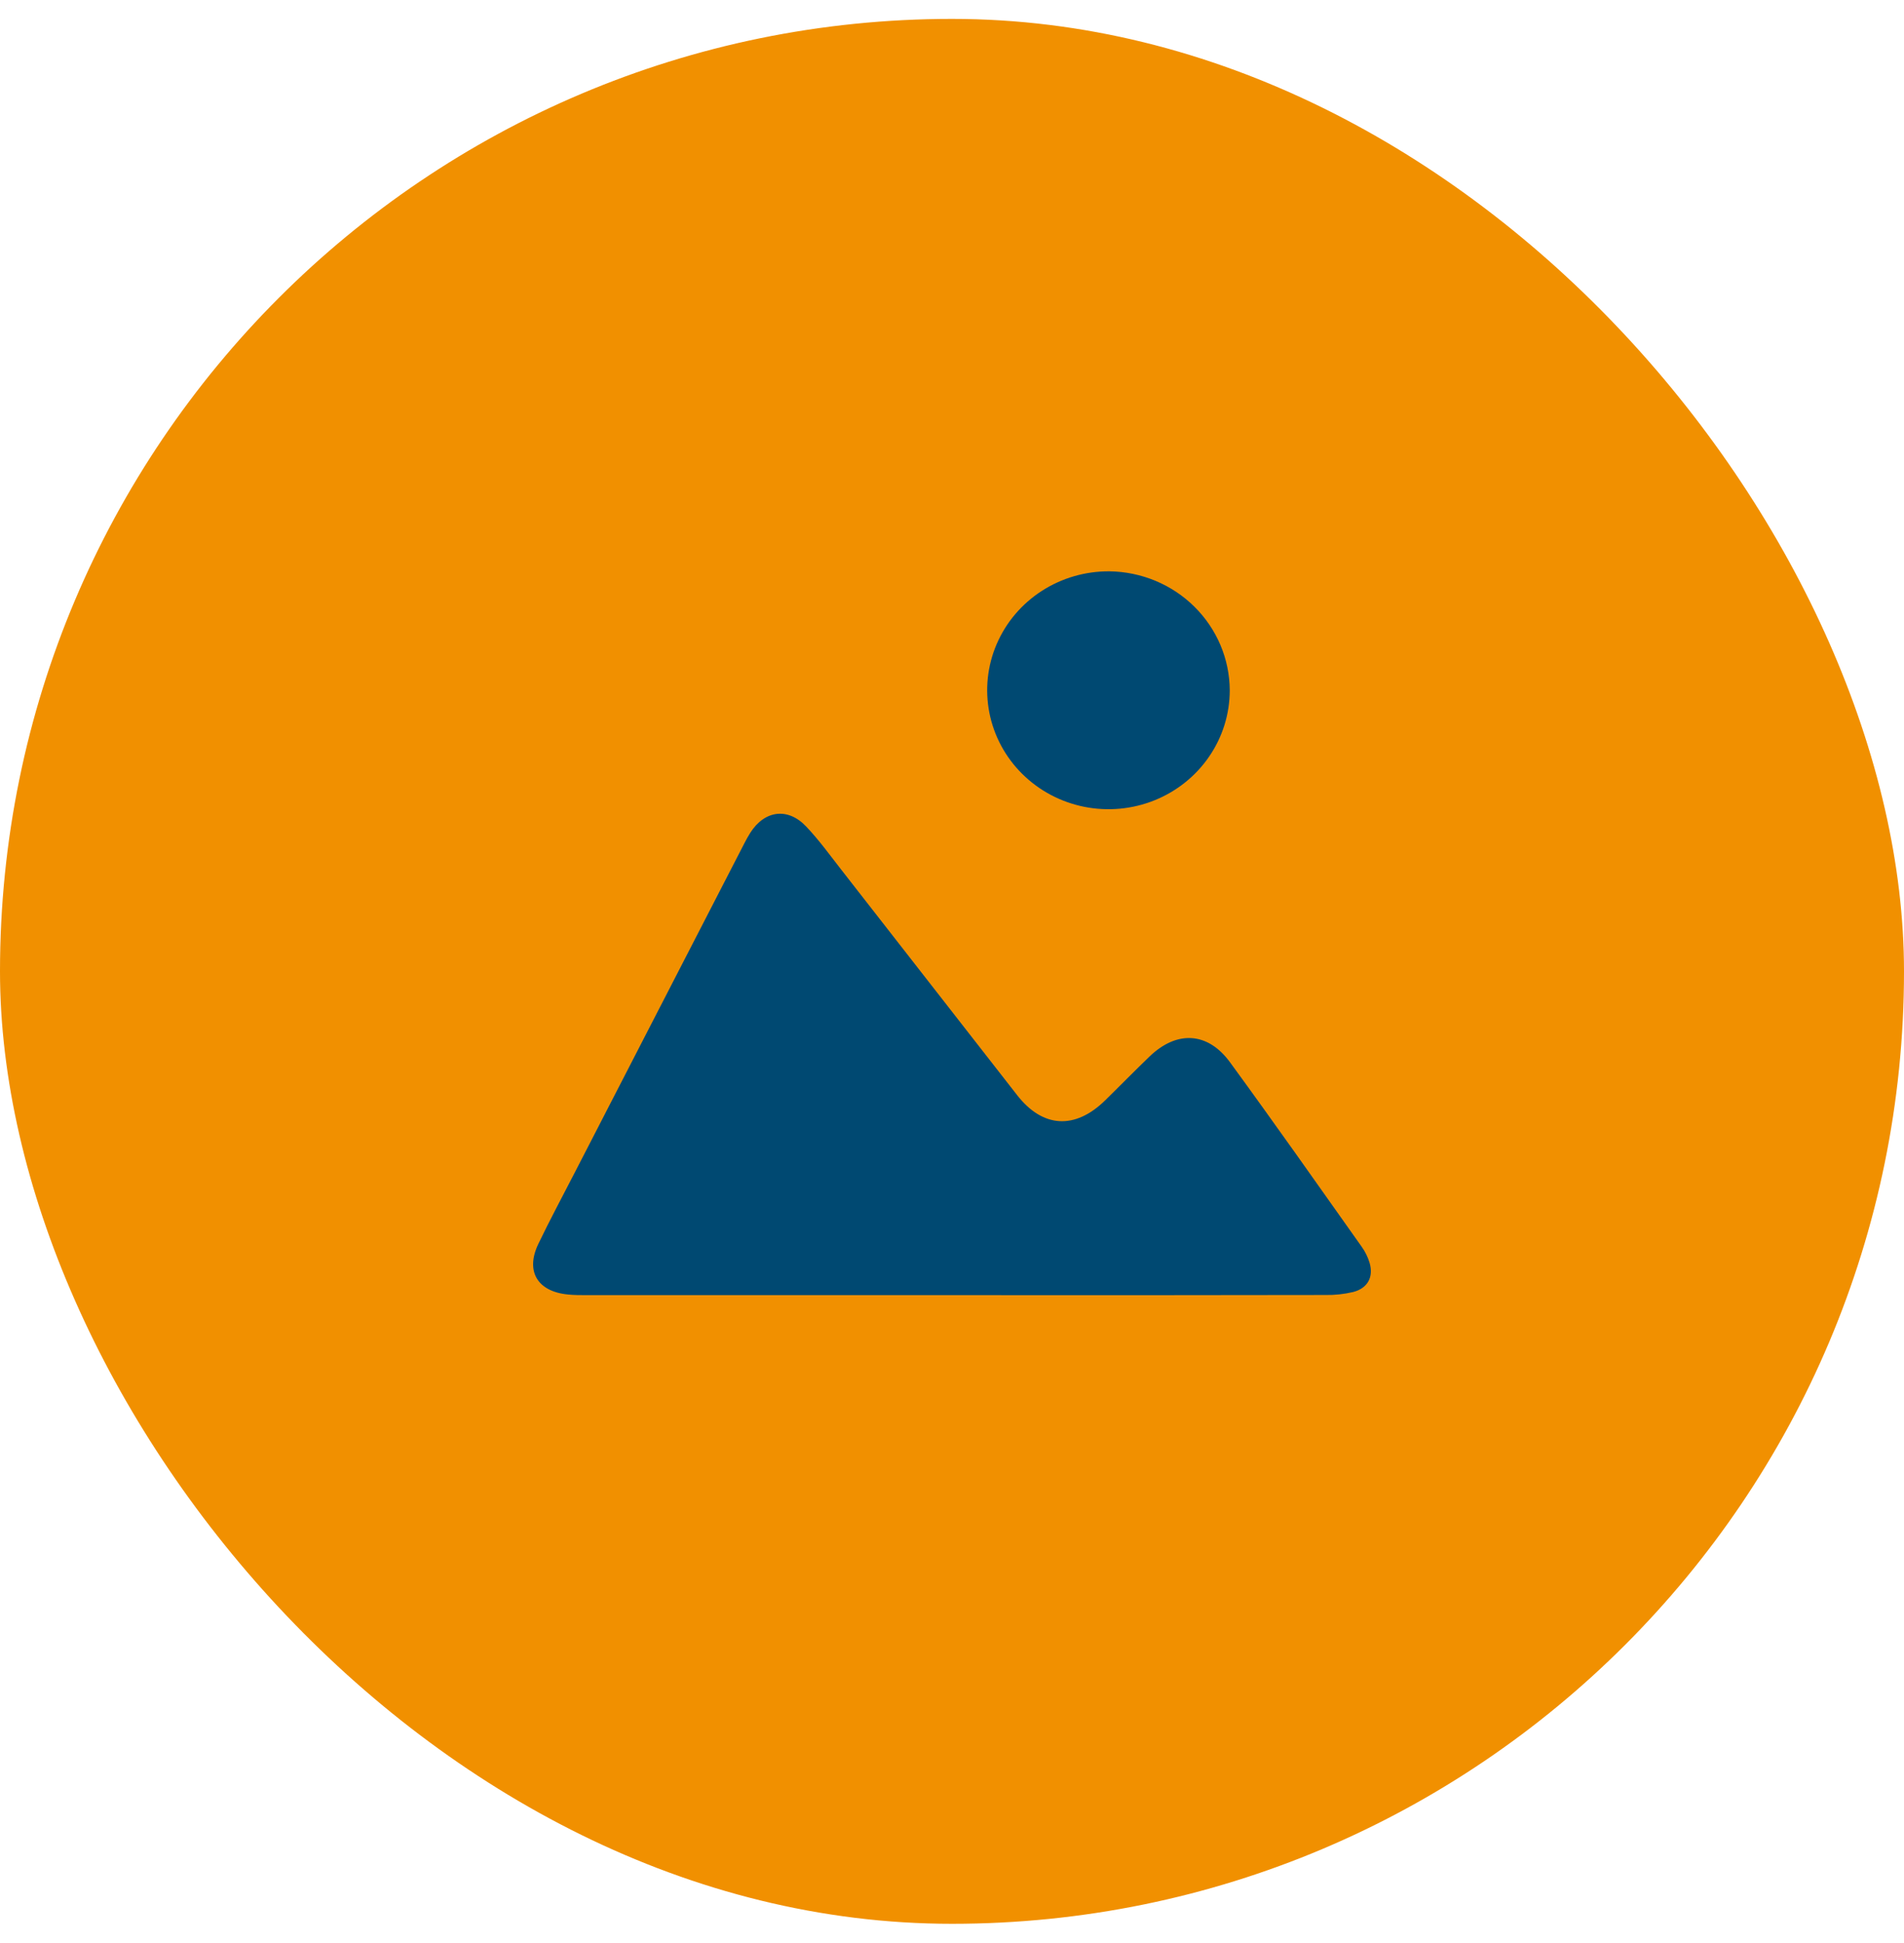
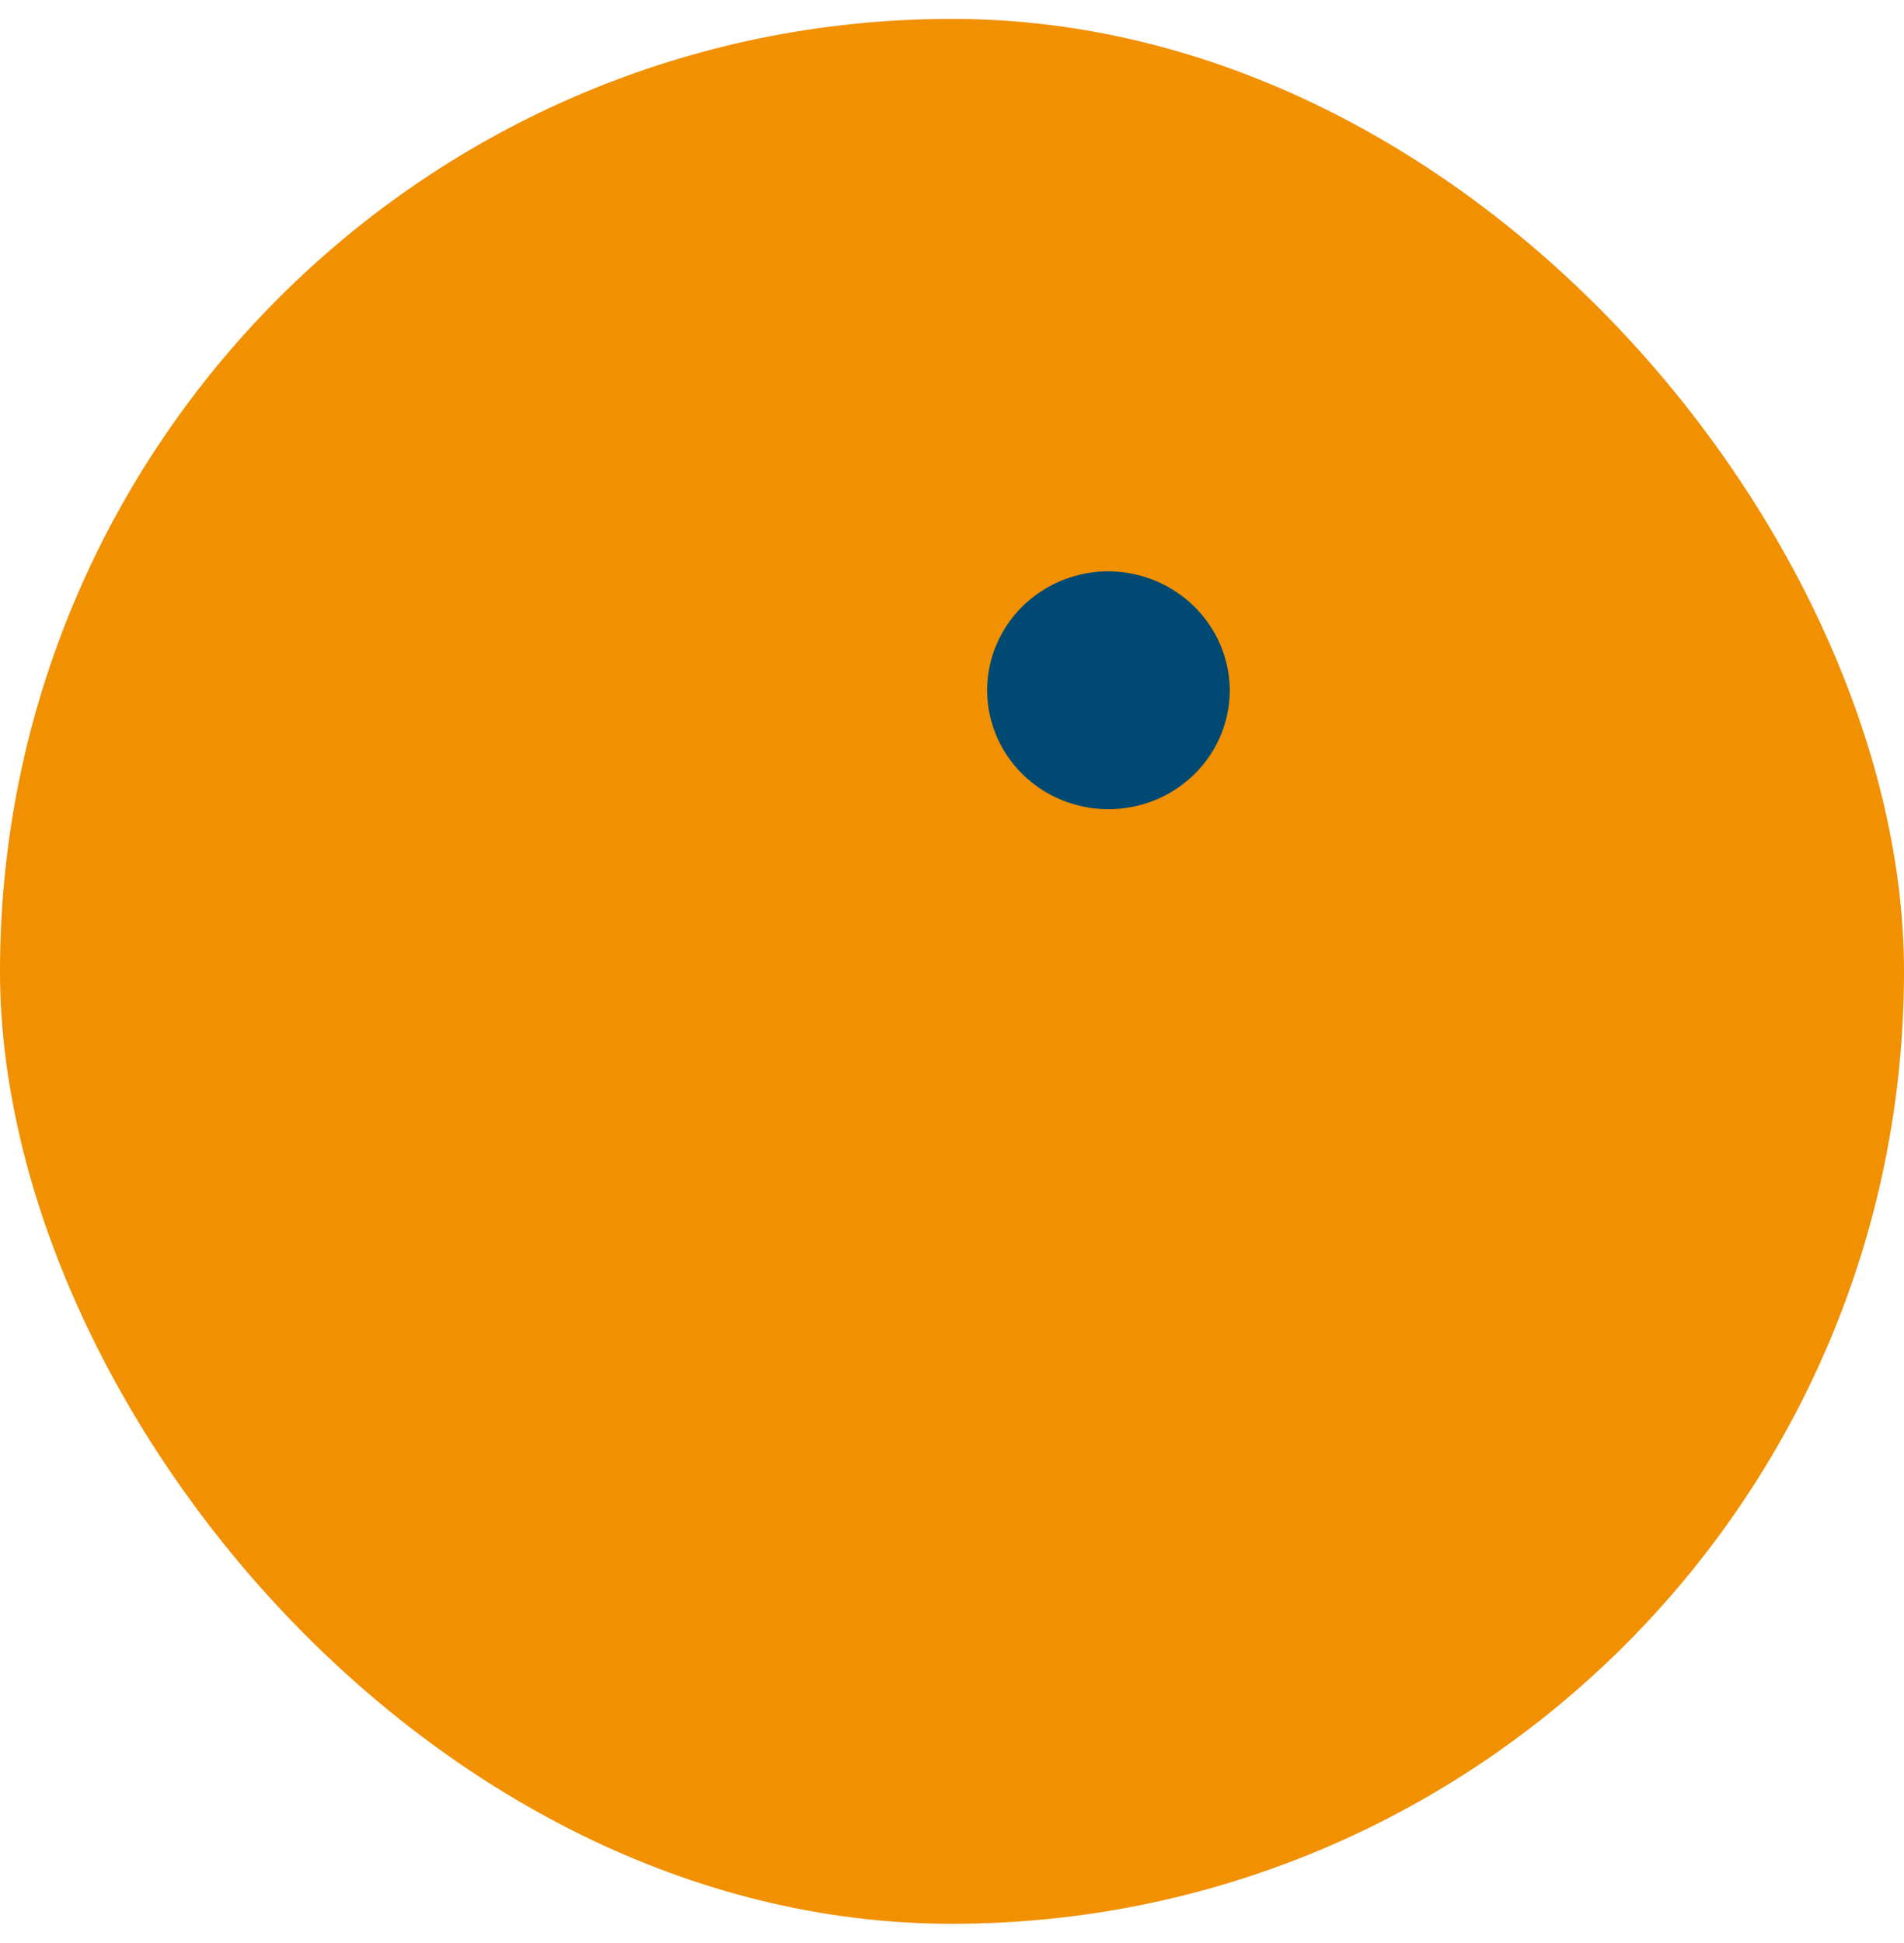
<svg xmlns="http://www.w3.org/2000/svg" width="50" height="51" viewBox="0 0 50 51" fill="none">
  <rect y="0.496" width="50" height="50" rx="25" fill="#F19000" />
-   <path d="M25.067 33.995C21.844 33.995 18.621 33.995 15.398 33.995C15.241 33.995 15.081 33.995 14.923 33.979C14.117 33.905 13.792 33.372 14.136 32.652C14.435 32.03 14.76 31.424 15.077 30.809C16.57 27.912 18.062 25.016 19.555 22.12C19.601 22.032 19.649 21.943 19.703 21.859C20.079 21.268 20.69 21.185 21.171 21.695C21.51 22.051 21.797 22.451 22.1 22.838C23.638 24.808 25.176 26.779 26.714 28.75C27.386 29.608 28.232 29.655 29.021 28.883C29.413 28.5 29.796 28.107 30.192 27.727C30.906 27.043 31.717 27.084 32.301 27.883C33.472 29.485 34.614 31.11 35.761 32.728C35.851 32.855 35.92 32.995 35.965 33.143C36.076 33.515 35.919 33.814 35.534 33.913C35.293 33.97 35.045 33.996 34.797 33.991C31.555 33.997 28.312 33.998 25.067 33.995Z" fill="#004972" />
  <path d="M32.294 18.122C32.293 18.741 32.105 19.345 31.753 19.858C31.402 20.371 30.903 20.771 30.319 21.006C29.736 21.241 29.094 21.301 28.476 21.178C27.858 21.055 27.291 20.755 26.847 20.316C26.403 19.877 26.102 19.319 25.982 18.712C25.862 18.105 25.928 17.476 26.173 16.907C26.418 16.337 26.83 15.851 27.357 15.511C27.884 15.171 28.502 14.992 29.133 14.996C29.973 15.007 30.775 15.34 31.366 15.925C31.957 16.51 32.291 17.299 32.294 18.122Z" fill="#004972" />
</svg>